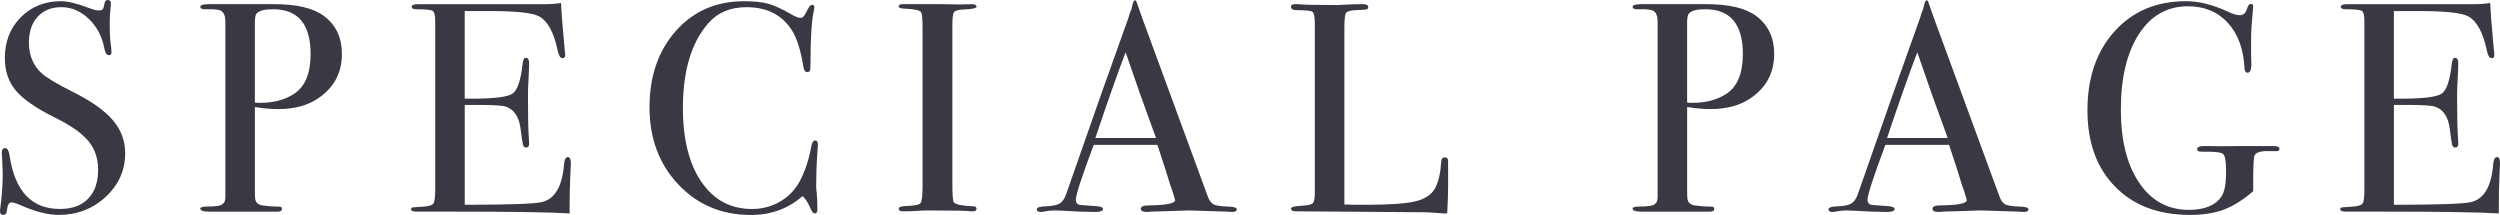
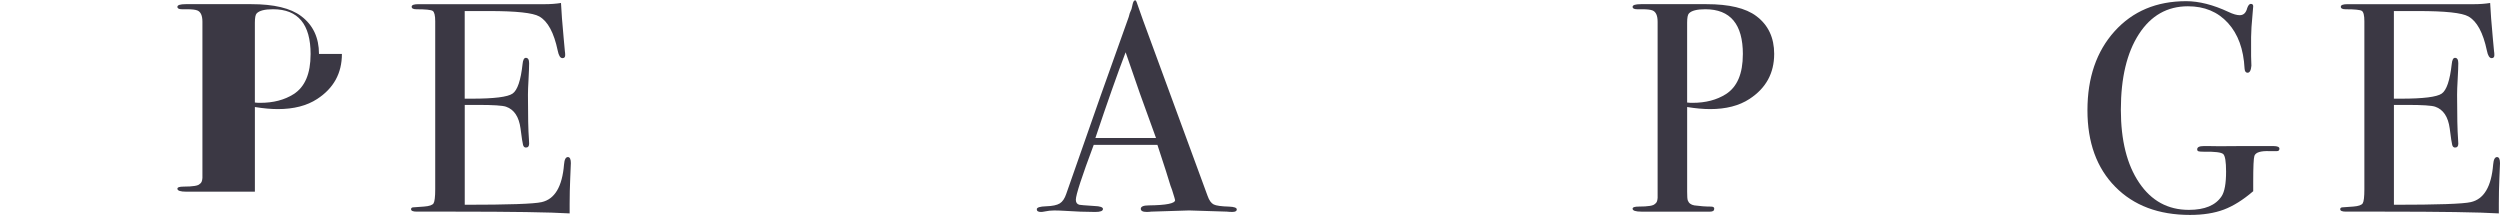
<svg xmlns="http://www.w3.org/2000/svg" id="_レイヤー_2" width="128.988" height="11.089" viewBox="0 0 128.988 11.089">
  <g id="_レイヤー_2-2">
-     <path d="m6.459,7.905c0,.882-.336,1.633-1.006,2.253-.672.621-1.48.931-2.424.931-.553,0-1.215-.169-1.982-.507-.207-.092-.359-.139-.463-.139-.123,0-.199.142-.23.426-.01.146-.076.22-.199.22-.104,0-.154-.062-.154-.185,0-.082.006-.144.016-.185.082-.625.123-1.205.123-1.738,0-.103-.01-.39-.031-.861-.01-.062-.016-.144-.016-.246,0-.154.062-.231.186-.231.102,0,.174.125.215.373.268,1.843,1.133,2.765,2.6,2.765.625,0,1.109-.177,1.453-.531.344-.354.516-.854.516-1.5,0-.574-.168-1.063-.5-1.469-.334-.405-.906-.807-1.715-1.207-.975-.482-1.65-.948-2.031-1.4-.379-.451-.568-1.01-.568-1.676,0-.851.273-1.553.822-2.107S2.312.062,3.152.062c.35,0,.832.118,1.447.354.215.082.373.123.477.123.111,0,.186-.021.223-.062.035-.041.068-.149.1-.323.02-.103.076-.154.17-.154.102,0,.152.062.152.185,0,.082-.004.144-.014.185-.031.246-.047.543-.047.892,0,.492.025.882.076,1.169l.016.246c.01.113-.035.169-.139.169-.113,0-.189-.118-.23-.354-.113-.605-.379-1.11-.799-1.515-.422-.405-.893-.607-1.416-.607-.512,0-.92.164-1.223.492s-.453.774-.453,1.338c0,.656.221,1.185.662,1.584.246.226.777.543,1.598.953.965.482,1.656.972,2.076,1.469.422.498.631,1.064.631,1.7Z" fill="#3b3844" />
-     <path d="m17.641,2.784c0,.995-.426,1.769-1.275,2.322-.533.349-1.211.523-2.031.523-.348,0-.742-.036-1.184-.107v4.368c0,.236.01.385.031.446.051.144.164.23.338.261.297.041.584.062.861.062.113,0,.168.036.168.108,0,.103-.07.153-.215.153h-3.537c-.307,0-.461-.051-.461-.154,0-.072.107-.108.322-.108.482,0,.76-.046.83-.138.082-.042.129-.144.139-.308V1.124c0-.318-.086-.513-.262-.585-.102-.041-.281-.062-.537-.062h-.262c-.154,0-.23-.042-.23-.124,0-.092.143-.138.43-.138h3.385c1.168,0,2.023.205,2.568.615.615.461.922,1.113.922,1.953Zm-1.615.015c0-1.548-.645-2.322-1.938-2.322-.43,0-.713.072-.846.217-.061.062-.092.222-.092.479v4.117c.082.011.174.016.277.016.676,0,1.25-.149,1.723-.449.584-.372.875-1.058.875-2.059Z" fill="#3b3844" />
+     <path d="m17.641,2.784c0,.995-.426,1.769-1.275,2.322-.533.349-1.211.523-2.031.523-.348,0-.742-.036-1.184-.107v4.368h-3.537c-.307,0-.461-.051-.461-.154,0-.072.107-.108.322-.108.482,0,.76-.046.83-.138.082-.042.129-.144.139-.308V1.124c0-.318-.086-.513-.262-.585-.102-.041-.281-.062-.537-.062h-.262c-.154,0-.23-.042-.23-.124,0-.092.143-.138.43-.138h3.385c1.168,0,2.023.205,2.568.615.615.461.922,1.113.922,1.953Zm-1.615.015c0-1.548-.645-2.322-1.938-2.322-.43,0-.713.072-.846.217-.061.062-.092.222-.092.479v4.117c.082.011.174.016.277.016.676,0,1.25-.149,1.723-.449.584-.372.875-1.058.875-2.059Z" fill="#3b3844" />
    <path d="m29.453,8.428c0,.041-.012.292-.031.753-.021.461-.031.902-.031,1.323v.507c-1.004-.062-2.994-.092-5.967-.092h-1.922c-.195,0-.293-.041-.293-.124,0-.055.031-.087.092-.096.031,0,.227-.014.584-.042.268-.021.43-.077.486-.169.055-.093.084-.334.084-.725V1.094c0-.298-.045-.476-.131-.532-.088-.056-.367-.084-.838-.084-.164,0-.246-.043-.246-.131,0-.087.111-.131.338-.131h6.521c.307,0,.59-.021.846-.062.02.441.066,1.051.139,1.83l.061.662c.01.051.016.118.016.2,0,.103-.047.154-.139.154-.113,0-.195-.129-.246-.387-.195-.929-.512-1.517-.953-1.765-.328-.186-1.189-.278-2.584-.278h-1.262v4.521h.369c1.148,0,1.85-.087,2.1-.262.252-.174.424-.682.516-1.522.02-.215.076-.323.17-.323.111,0,.168.092.168.277s-.01.456-.029.815c-.021.359-.031.63-.031.815,0,1.098.016,1.851.049,2.261.008.103.012.189.012.261,0,.133-.057.2-.168.2-.072,0-.119-.044-.145-.131s-.07-.372-.131-.854c-.082-.605-.332-.979-.75-1.123-.184-.062-.664-.092-1.439-.092h-.689v5.152c2.256,0,3.578-.045,3.969-.137.676-.152,1.061-.8,1.154-1.944.02-.253.086-.38.199-.38.102,0,.154.108.154.323Z" fill="#3b3844" />
-     <path d="m42.201,7.475c0-.021-.01.118-.029.415-.043.595-.062,1.169-.062,1.723,0,.062.01.188.031.377.02.19.031.418.031.685v.138c0,.133-.043.2-.123.2-.084,0-.154-.077-.217-.23-.143-.338-.287-.559-.43-.661-.738.646-1.625.969-2.66.969-1.508,0-2.756-.525-3.746-1.577-.99-1.051-1.484-2.376-1.484-3.976,0-1.609.455-2.924,1.361-3.945.908-1.02,2.078-1.53,3.514-1.53.523,0,.941.044,1.254.131.312.087.699.264,1.162.531.225.133.395.2.508.2.092,0,.178-.082.26-.246.135-.287.242-.431.324-.431s.123.041.123.123c0,.041-.012.108-.031.2-.113.492-.17,1.415-.17,2.768,0,.195-.014.308-.045.338s-.072.046-.123.046c-.104,0-.17-.098-.201-.292-.133-.82-.322-1.43-.568-1.83-.502-.82-1.291-1.23-2.369-1.23-.83,0-1.486.277-1.969.831-.871.995-1.307,2.451-1.307,4.368,0,1.712.359,3.041,1.076,3.983.627.82,1.457,1.23,2.492,1.23.533,0,1.02-.131,1.461-.392.441-.262.779-.618,1.016-1.069.266-.523.455-1.092.568-1.707.041-.246.107-.369.201-.369.102,0,.152.077.152.23Z" fill="#3b3844" />
-     <path d="m50.385,10.773c0,.087-.062.131-.186.131h-.154c-.061-.031-.758-.046-2.092-.046-.256,0-.512.01-.768.031-.135.01-.34.015-.615.015-.135,0-.201-.046-.201-.138,0-.082.135-.128.4-.139.41-.01.65-.059.723-.146s.107-.383.107-.887V1.479c0-.504-.025-.787-.078-.848-.062-.103-.348-.165-.855-.185-.197-.009-.297-.045-.297-.109,0-.081.062-.122.188-.122h2.092c.154,0,.455.005.898.016l.59-.016c.164,0,.248.044.248.131,0,.078-.229.126-.686.146-.26.01-.418.057-.475.139-.059.082-.086.297-.086.646v8.213c0,.584.025.902.076.954.113.113.445.18,1,.2.113,0,.17.043.17.13Z" fill="#3b3844" />
    <path d="m63.811,10.804c0,.087-.076.131-.23.131-.104,0-.195-.005-.277-.016l-1.953-.061-1.953.061c-.072.01-.148.016-.23.016-.205,0-.309-.054-.309-.161,0-.118.139-.177.416-.177.902-.01,1.354-.101,1.354-.271,0-.01-.01-.05-.031-.12l-.125-.407-.08-.215c-.092-.318-.316-1.021-.676-2.109h-3.287c-.615,1.641-.922,2.584-.922,2.83,0,.144.061.23.184.261.031.01.287.031.77.062.297.01.445.062.445.154,0,.103-.133.154-.398.154-.473,0-1.021-.021-1.646-.062-.154-.01-.312-.015-.477-.015s-.322.017-.477.051c-.082.017-.148.026-.199.026-.145,0-.217-.046-.217-.139s.162-.144.484-.154c.324-.01.557-.059.701-.147.143-.087.256-.254.338-.501,1.318-3.786,2.393-6.826,3.221-9.12.023-.121.07-.257.143-.408l.066-.281c.031-.113.07-.169.123-.169.031,0,.057.031.076.092.133.4.436,1.235.908,2.507.369.995,1.285,3.491,2.752,7.49.082.232.188.38.316.443.127.063.391.1.791.111.268.01.4.059.4.146Zm-4.166-3.683c-.168-.461-.443-1.226-.83-2.292l-.738-2.132c-.434,1.135-.953,2.609-1.561,4.424h3.129Z" fill="#3b3844" />
-     <path d="m74.715,9.689c0,.267-.016.708-.045,1.322h-.17c-.061,0-.209-.01-.445-.031-.234-.021-.502-.031-.797-.031l-6.387-.046c-.174,0-.262-.046-.262-.138,0-.072.139-.118.416-.139.389-.021.623-.064.699-.131.078-.066.115-.259.115-.577V1.276c0-.379-.037-.6-.115-.661-.076-.062-.352-.092-.822-.092-.195,0-.293-.056-.293-.169,0-.092.062-.139.186-.139h.139c.338.031,1.01.046,2.014.046.094,0,.271-.008.539-.023.266-.015.486-.023.66-.023h.17c.186,0,.277.051.277.154,0,.062-.029.1-.084.115-.057.016-.234.028-.531.039s-.475.059-.531.146c-.057.087-.084.356-.084.808v9.074c.277.01.66.015,1.152.015,1.201,0,2.047-.062,2.539-.185s.824-.354,1-.692c.174-.338.275-.794.307-1.369.01-.133.068-.2.178-.2.127,0,.186.077.176.23v1.338Z" fill="#3b3844" />
    <path d="m91.539,2.784c0,.995-.426,1.769-1.275,2.322-.533.349-1.211.523-2.031.523-.348,0-.742-.036-1.184-.107v4.368c0,.236.01.385.031.446.051.144.164.23.338.261.297.041.584.062.861.062.113,0,.168.036.168.108,0,.103-.07.153-.215.153h-3.537c-.307,0-.461-.051-.461-.154,0-.072.107-.108.322-.108.482,0,.76-.046.83-.138.082-.042.129-.144.139-.308V1.124c0-.318-.086-.513-.262-.585-.102-.041-.281-.062-.537-.062h-.262c-.154,0-.23-.042-.23-.124,0-.092.143-.138.43-.138h3.385c1.168,0,2.023.205,2.568.615.615.461.922,1.113.922,1.953Zm-1.615.015c0-1.548-.645-2.322-1.938-2.322-.43,0-.713.072-.846.217-.061.062-.092.222-.092.479v4.117c.082.011.174.016.277.016.676,0,1.25-.149,1.723-.449.584-.372.875-1.058.875-2.059Z" fill="#3b3844" />
-     <path d="m104.658,10.804c0,.087-.076.131-.23.131-.104,0-.195-.005-.277-.016l-1.953-.061-1.953.061c-.072.01-.148.016-.23.016-.205,0-.309-.054-.309-.161,0-.118.139-.177.416-.177.902-.01,1.354-.101,1.354-.271,0-.01-.01-.05-.031-.12l-.125-.407-.08-.215c-.092-.318-.316-1.021-.676-2.109h-3.287c-.615,1.641-.922,2.584-.922,2.83,0,.144.061.23.184.261.031.01.287.031.77.062.297.01.445.062.445.154,0,.103-.133.154-.398.154-.473,0-1.021-.021-1.646-.062-.154-.01-.312-.015-.477-.015s-.322.017-.477.051c-.082.017-.148.026-.199.026-.145,0-.217-.046-.217-.139s.162-.144.484-.154c.324-.01.557-.059.701-.147.143-.087.256-.254.338-.501,1.318-3.786,2.393-6.826,3.221-9.12.023-.121.07-.257.143-.408l.066-.281c.031-.113.07-.169.123-.169.031,0,.057.031.076.092.133.4.436,1.235.908,2.507.369.995,1.285,3.491,2.752,7.49.082.232.188.38.316.443.127.063.391.1.791.111.268.01.4.059.4.146Zm-4.166-3.683c-.168-.461-.443-1.226-.83-2.292l-.738-2.132c-.434,1.135-.953,2.609-1.561,4.424h3.129Z" fill="#3b3844" />
    <path d="m117.607,7.674c0,.083-.045.124-.137.124h-.355c-.471-.02-.736.062-.799.245-.041.123-.061.566-.061,1.332v.49c-.523.449-1.029.766-1.516.949-.488.183-1.068.275-1.746.275-1.619,0-2.906-.484-3.859-1.454-.955-.969-1.432-2.284-1.432-3.945,0-1.681.467-3.04,1.4-4.076.934-1.035,2.164-1.553,3.691-1.553.666,0,1.395.185,2.184.554.236.113.43.169.584.169.195,0,.324-.123.385-.369.051-.144.113-.215.186-.215.08,0,.123.041.123.123,0,.031-.01.138-.027.323-.055.584-.082,1.005-.082,1.261v1c.012.359.016.518.016.477-.02.246-.086.369-.199.369-.092,0-.145-.072-.154-.216-.051-.999-.338-1.785-.861-2.356-.523-.572-1.209-.857-2.061-.857-1.066,0-1.91.478-2.529,1.435-.621.957-.932,2.257-.932,3.902,0,1.583.316,2.841.947,3.771.629.931,1.482,1.396,2.561,1.396.82,0,1.383-.235,1.691-.704.154-.235.23-.658.23-1.271,0-.51-.049-.811-.146-.903s-.434-.133-1.008-.123c-.143,0-.234-.008-.275-.023-.041-.016-.062-.049-.062-.1,0-.112.113-.168.338-.168h.277c.154.01.697.01,1.631,0h1.691c.205,0,.307.046.307.138Z" fill="#3b3844" />
    <path d="m128.988,8.428c0,.041-.01.292-.031.753-.02.461-.029.902-.029,1.323v.507c-1.006-.062-2.994-.092-5.969-.092h-1.922c-.195,0-.293-.041-.293-.124,0-.055.031-.087.094-.096.029,0,.225-.014.584-.042.266-.021.428-.077.484-.169s.084-.334.084-.725V1.094c0-.298-.043-.476-.131-.532-.086-.056-.365-.084-.838-.084-.164,0-.246-.043-.246-.131,0-.087.113-.131.338-.131h6.521c.309,0,.59-.021.846-.062.021.441.066,1.051.139,1.83l.062.662c.01.051.016.118.016.2,0,.103-.047.154-.139.154-.113,0-.195-.129-.246-.387-.195-.929-.514-1.517-.955-1.765-.328-.186-1.189-.278-2.582-.278h-1.262v4.521h.369c1.148,0,1.848-.087,2.1-.262.25-.174.422-.682.516-1.522.02-.215.076-.323.168-.323.113,0,.17.092.17.277s-.012.456-.031.815c-.021.359-.031.63-.031.815,0,1.098.018,1.851.049,2.261.01.103.014.189.014.261,0,.133-.057.2-.168.2-.072,0-.121-.044-.146-.131s-.068-.372-.129-.854c-.082-.605-.332-.979-.752-1.123-.184-.062-.662-.092-1.438-.092h-.689v5.152c2.256,0,3.578-.045,3.967-.137.678-.152,1.062-.8,1.154-1.944.021-.253.088-.38.199-.38.104,0,.154.108.154.323Z" fill="#3b3844" />
  </g>
</svg>